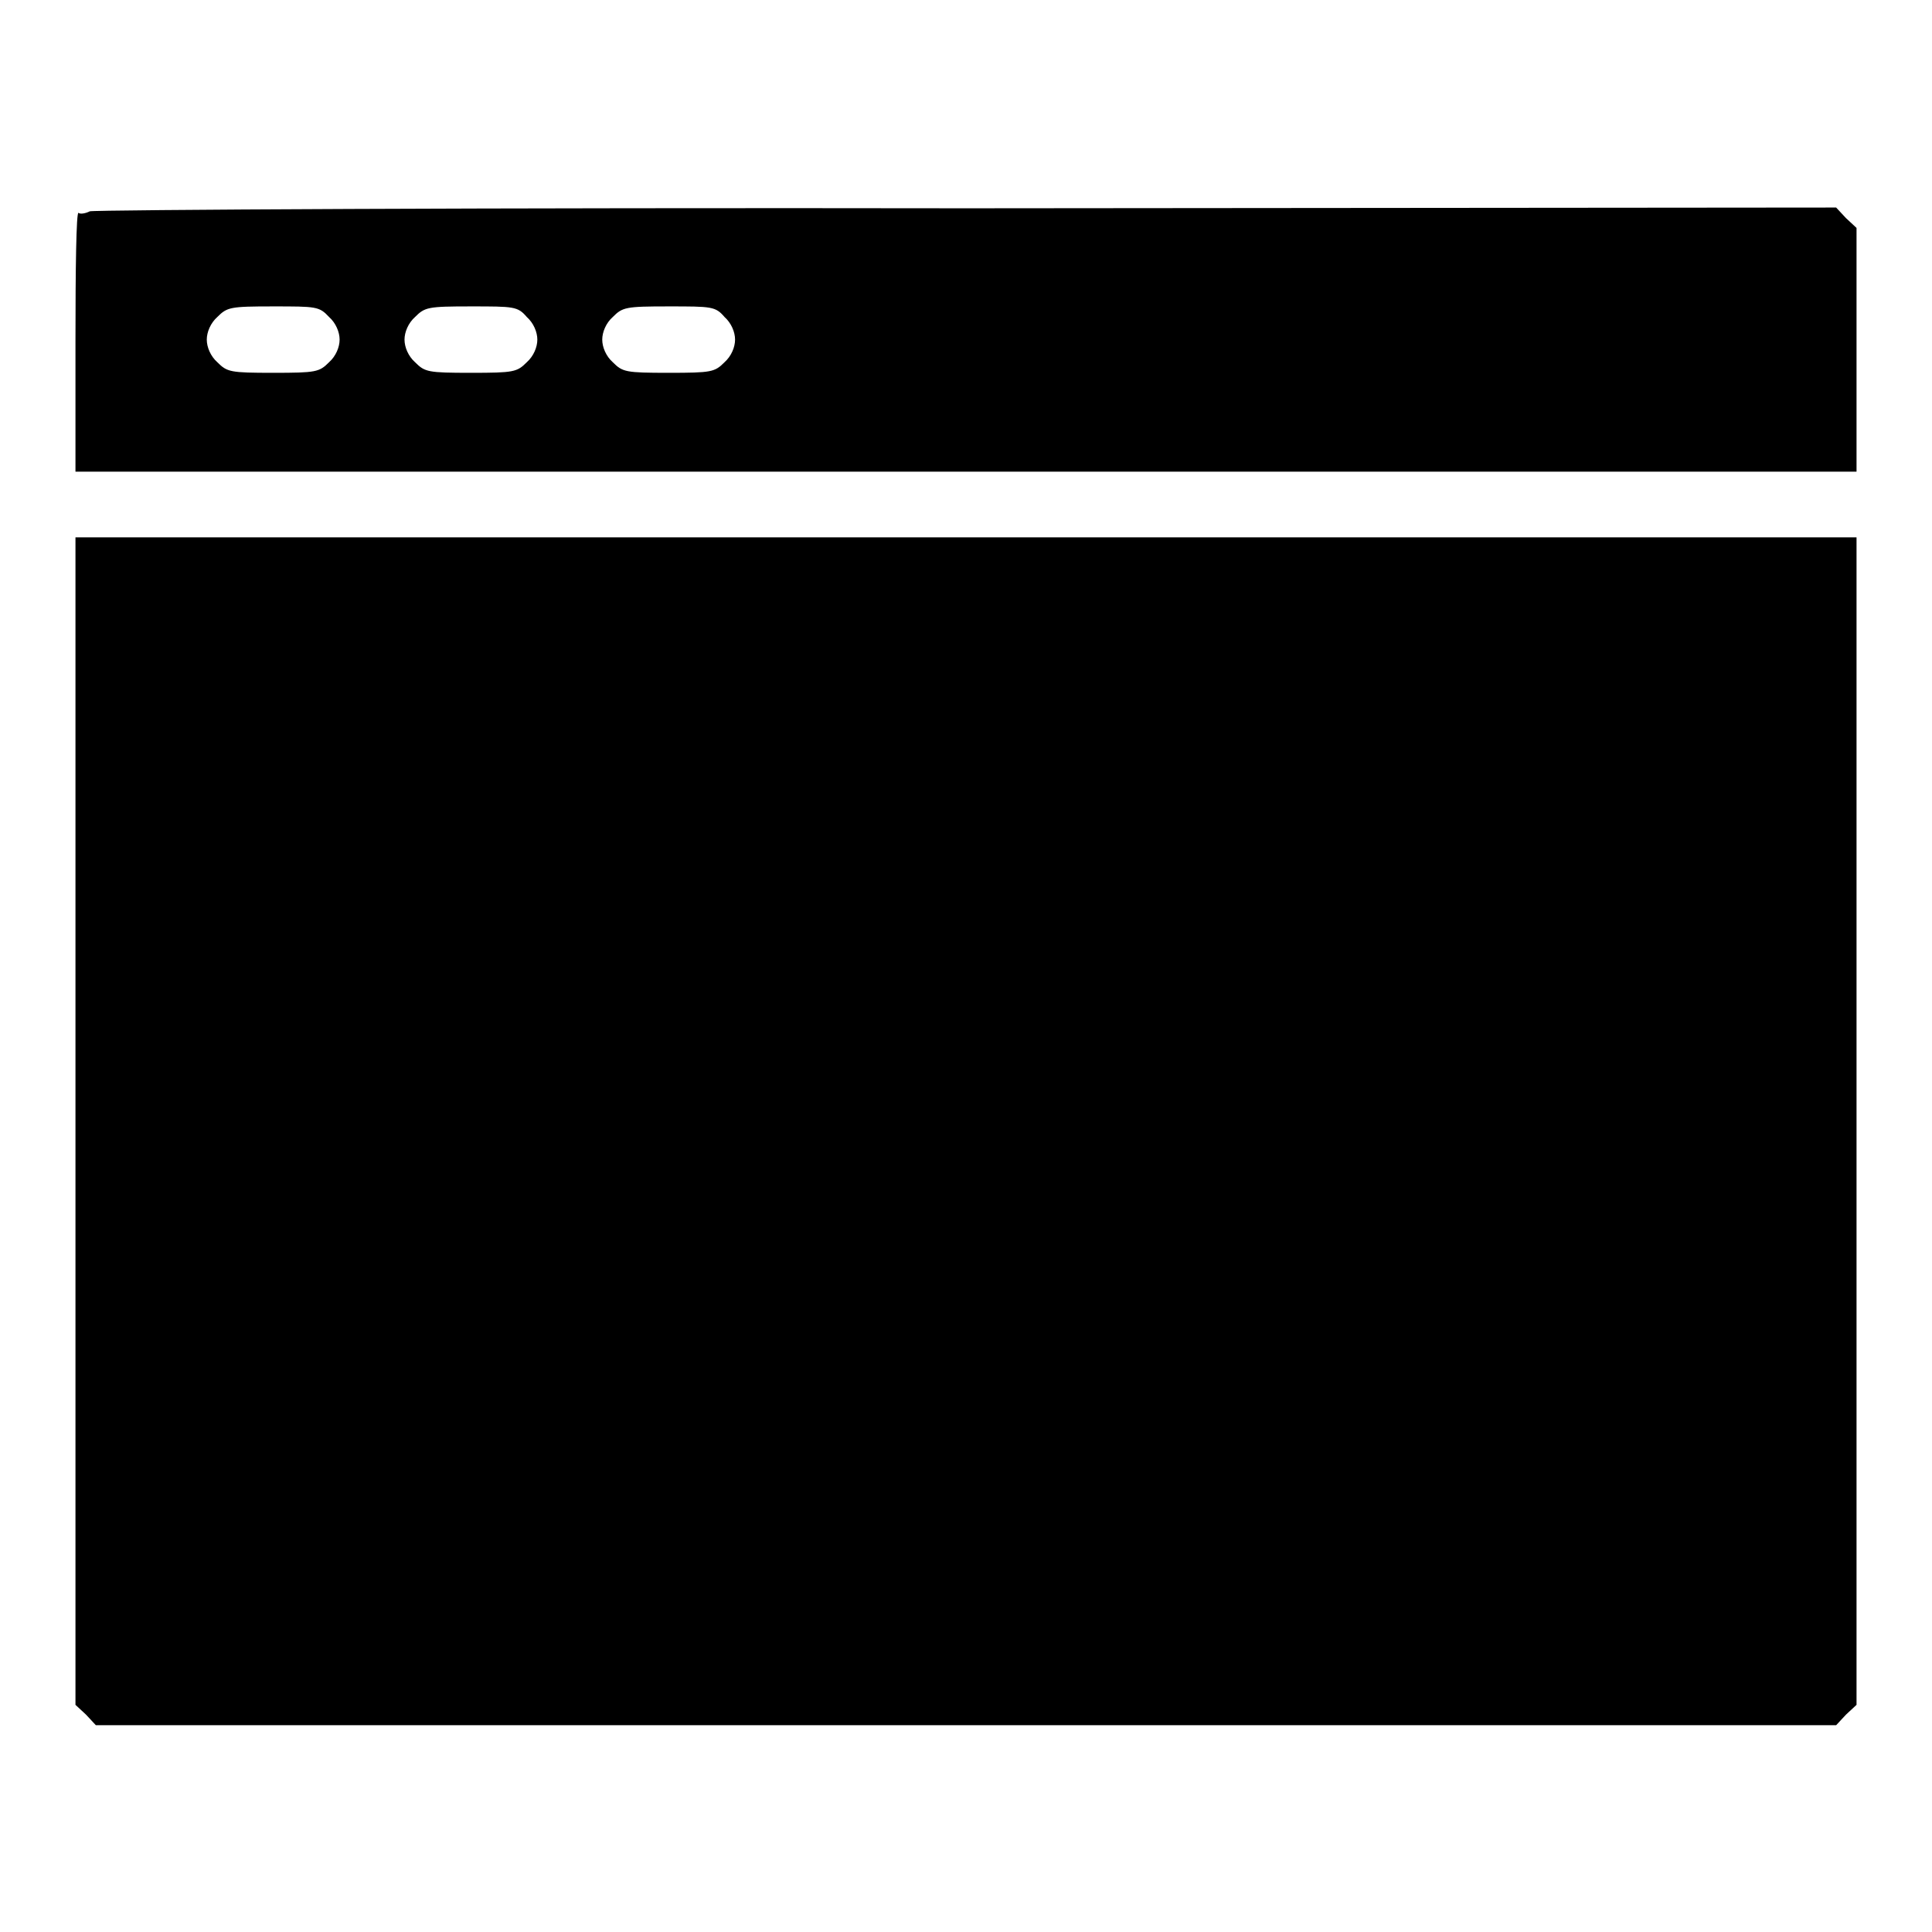
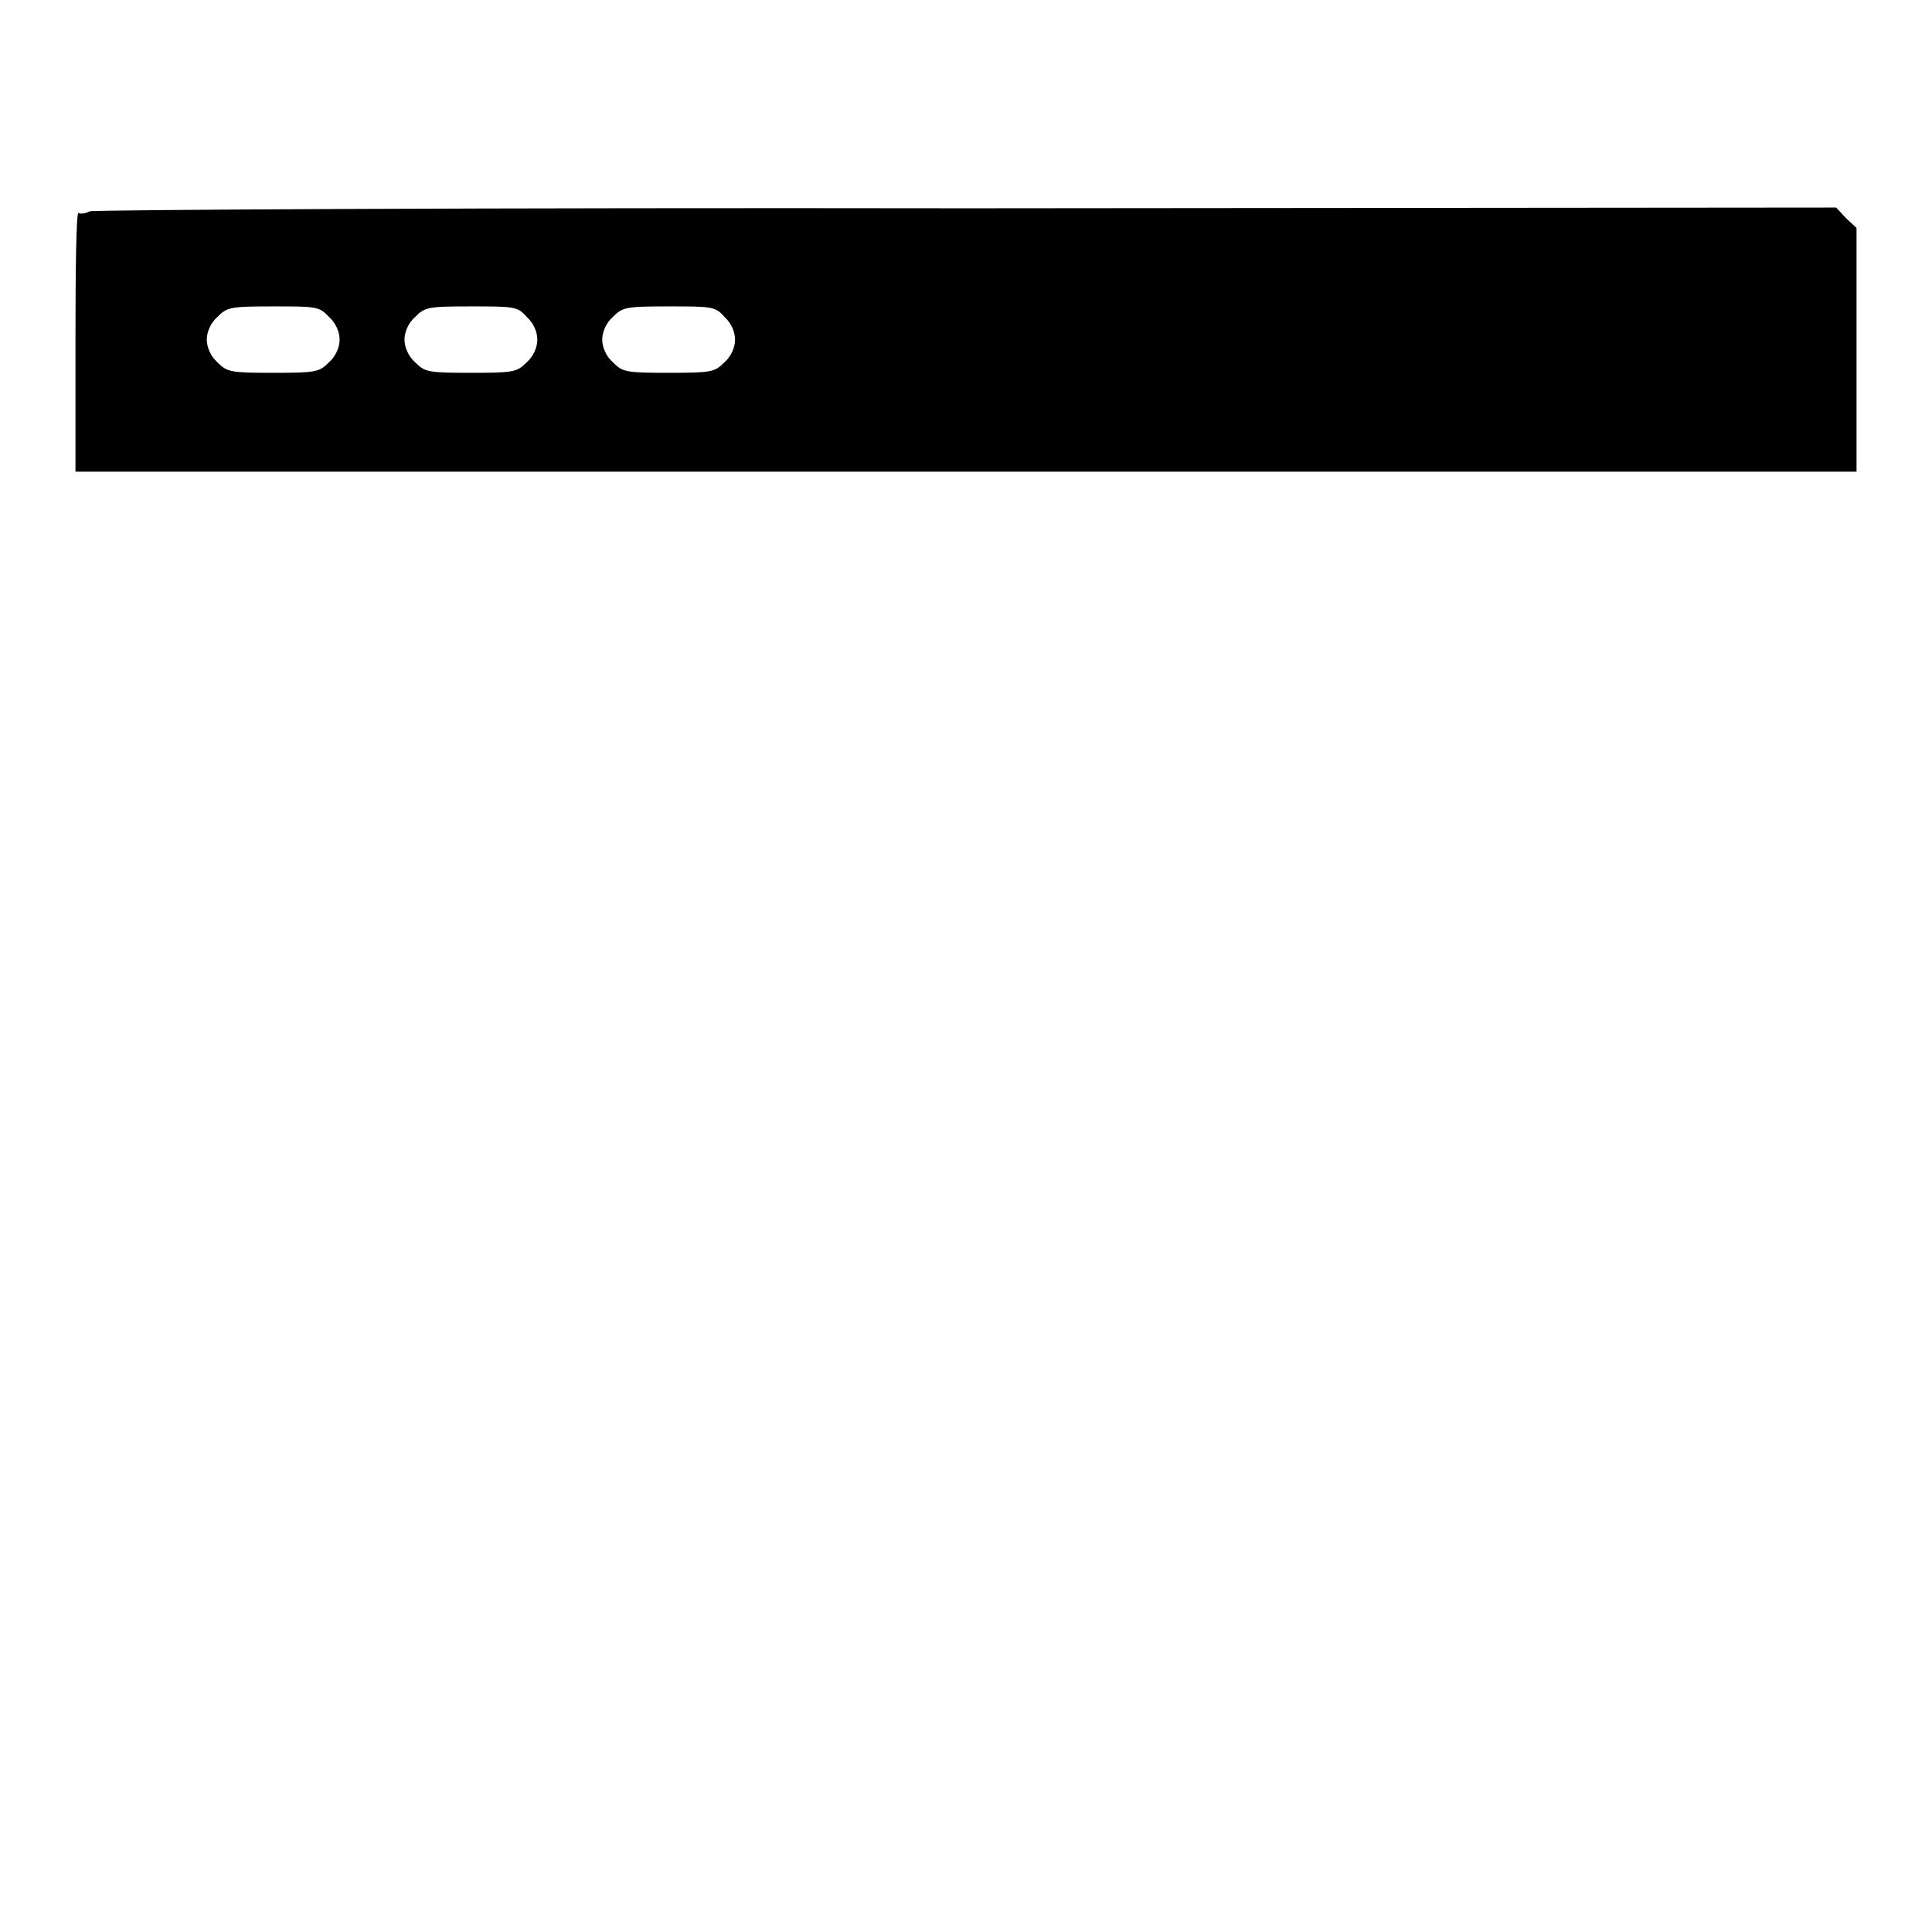
<svg xmlns="http://www.w3.org/2000/svg" version="1.1" x="0px" y="0px" viewBox="0 0 256 256" enable-background="new 0 0 256 256" xml:space="preserve">
  <g>
    <g>
      <g>
        <path fill="#000000" d="M11.9,28c-0.6,0.3-1.3,0.4-1.5,0.2c-0.3-0.1-0.4,7.5-0.4,17v17.3h118h118V46.3V30.2l-1.4-1.3l-1.3-1.4l-115.2,0.1C64.8,27.5,12.5,27.8,11.9,28z M43.6,42c0.9,0.8,1.4,2,1.4,3s-0.5,2.2-1.4,3c-1.3,1.3-1.7,1.4-7.4,1.4c-5.7,0-6.1-0.1-7.4-1.4c-0.9-0.8-1.4-2-1.4-3s0.5-2.2,1.4-3c1.3-1.3,1.7-1.4,7.4-1.4C41.9,40.6,42.3,40.6,43.6,42z M69.8,42c0.9,0.8,1.4,2,1.4,3s-0.5,2.2-1.4,3c-1.3,1.3-1.7,1.4-7.4,1.4s-6.1-0.1-7.4-1.4c-0.9-0.8-1.4-2-1.4-3s0.5-2.2,1.4-3c1.3-1.3,1.7-1.4,7.4-1.4S68.6,40.6,69.8,42z M96,42c0.9,0.8,1.4,2,1.4,3s-0.5,2.2-1.4,3c-1.3,1.3-1.7,1.4-7.4,1.4s-6.1-0.1-7.4-1.4c-0.9-0.8-1.4-2-1.4-3s0.5-2.2,1.4-3c1.3-1.3,1.7-1.4,7.4-1.4S94.8,40.6,96,42z" />
-         <path fill="#000000" d="M10,148.5v77.4l1.4,1.3l1.3,1.4H128h115.3l1.3-1.4l1.4-1.3v-77.4V71.2H128H10V148.5z" />
      </g>
    </g>
  </g>
</svg>